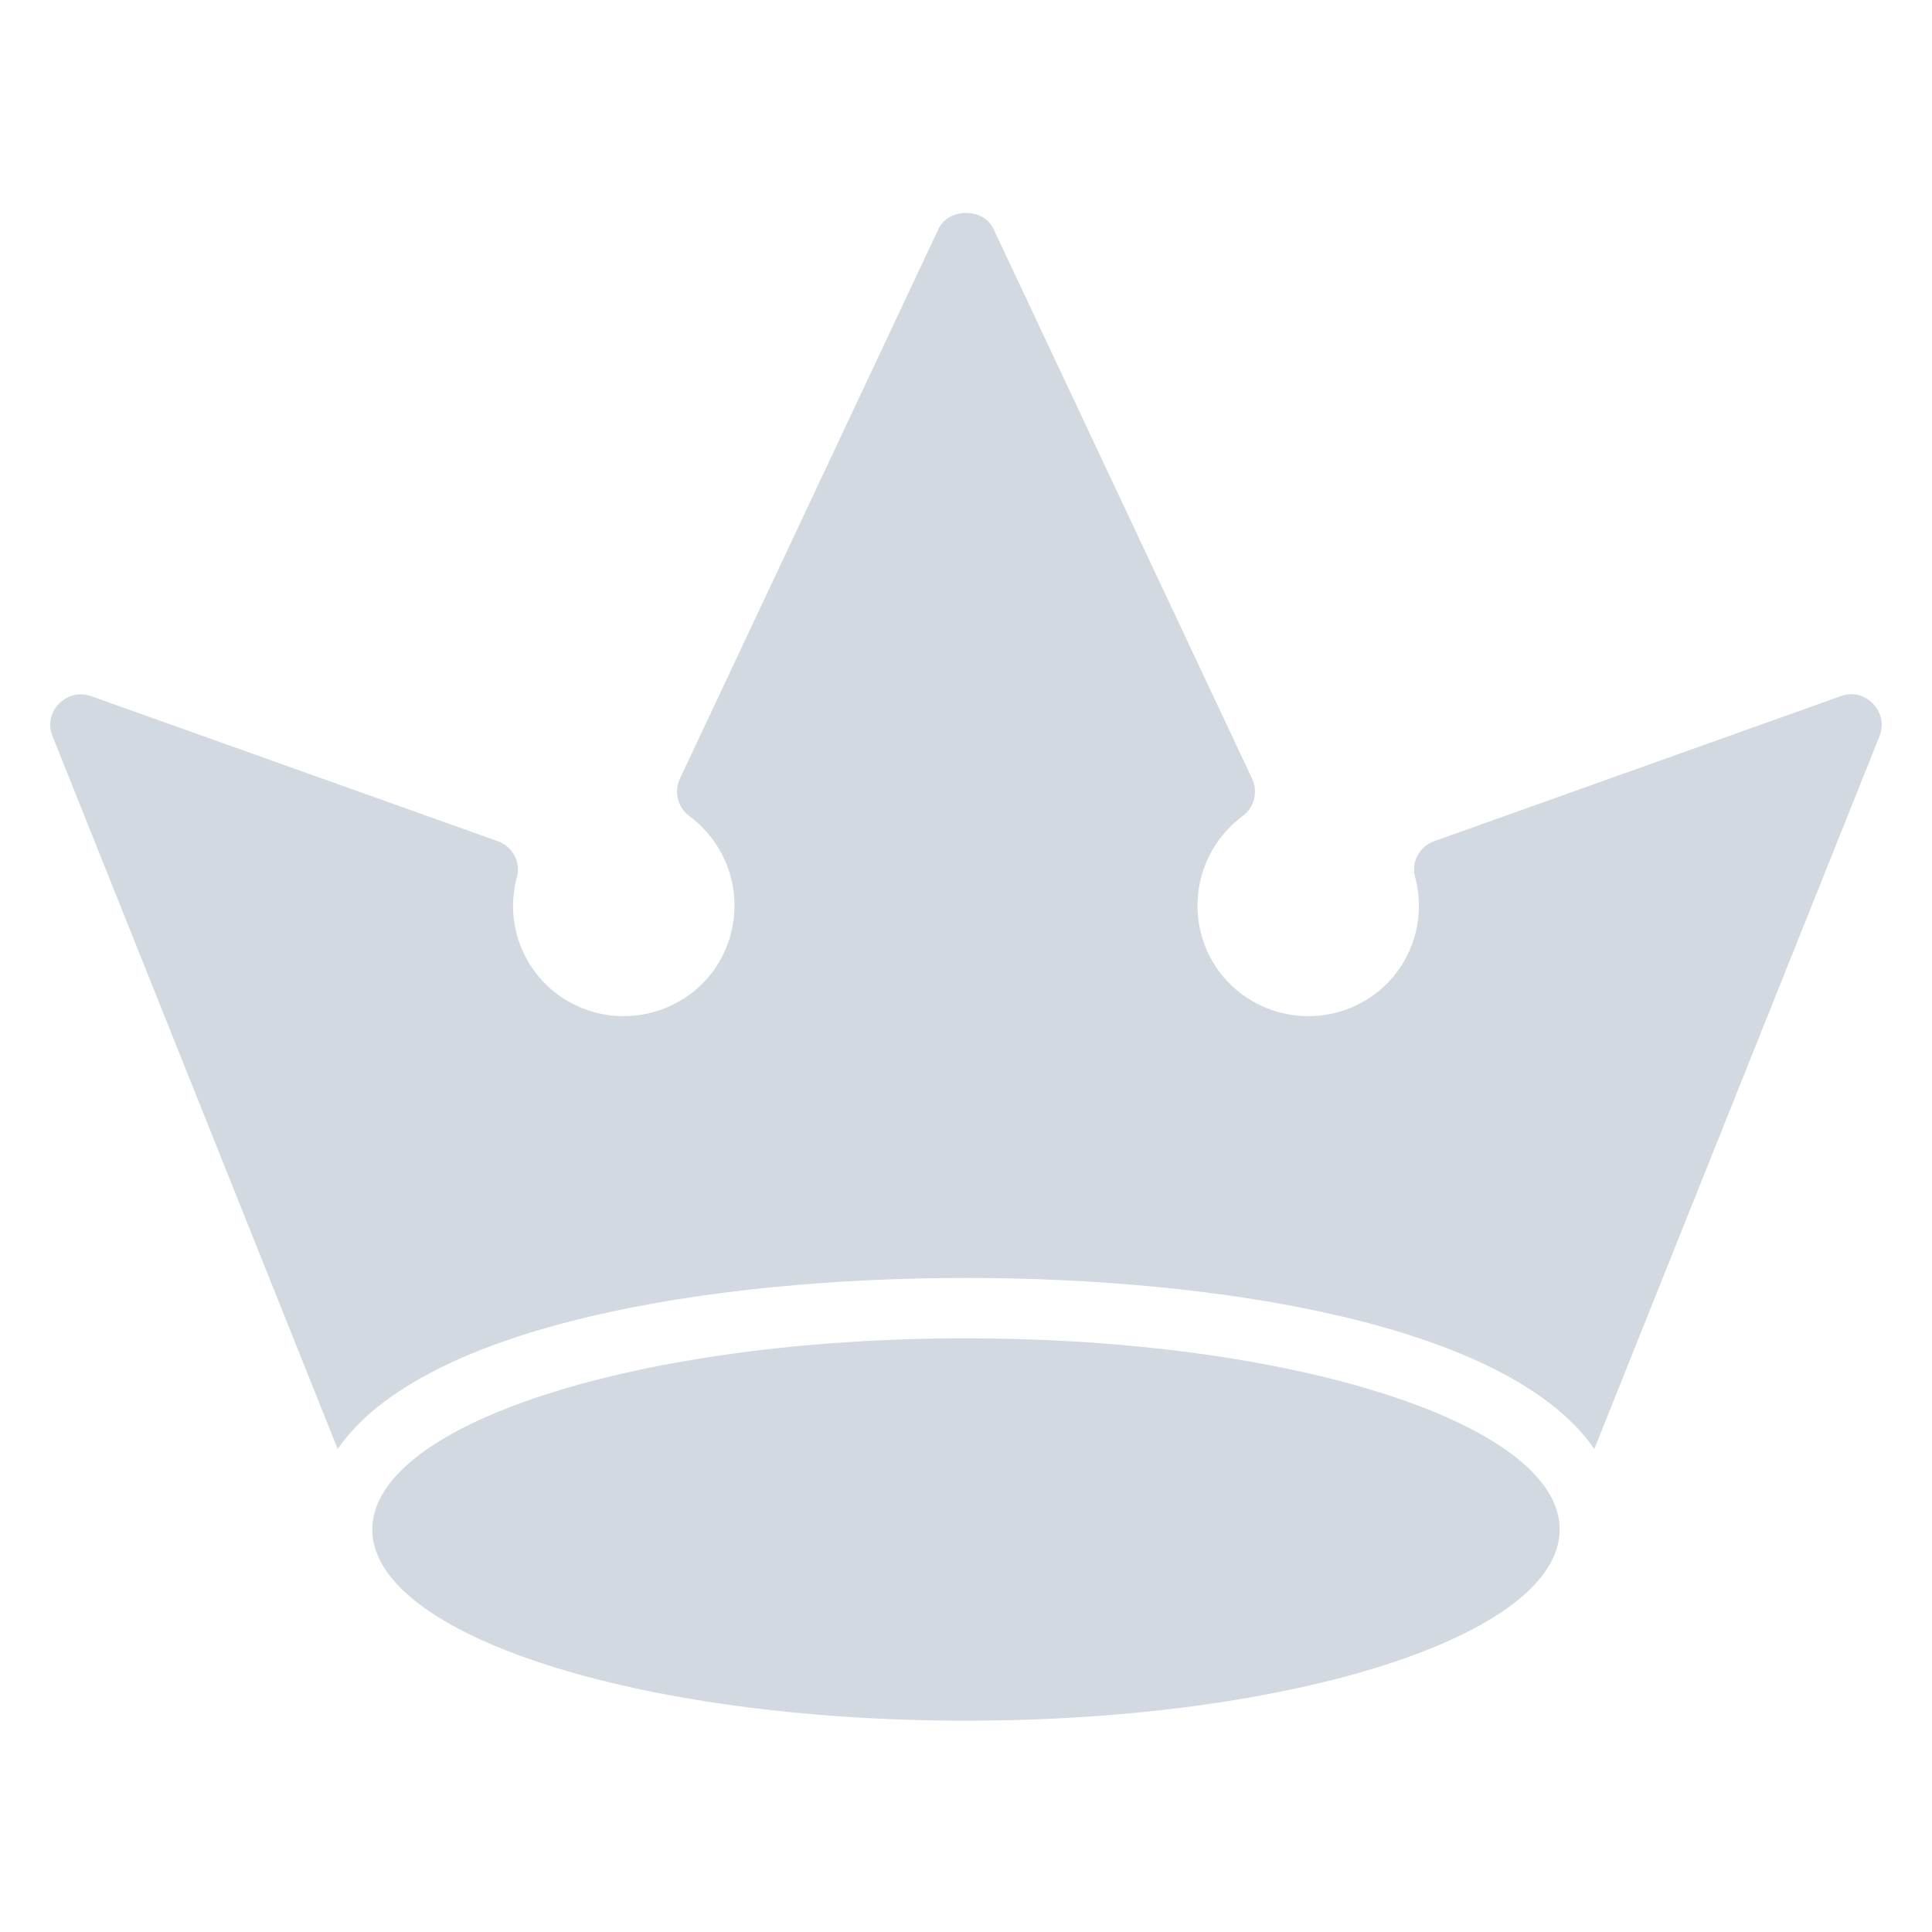
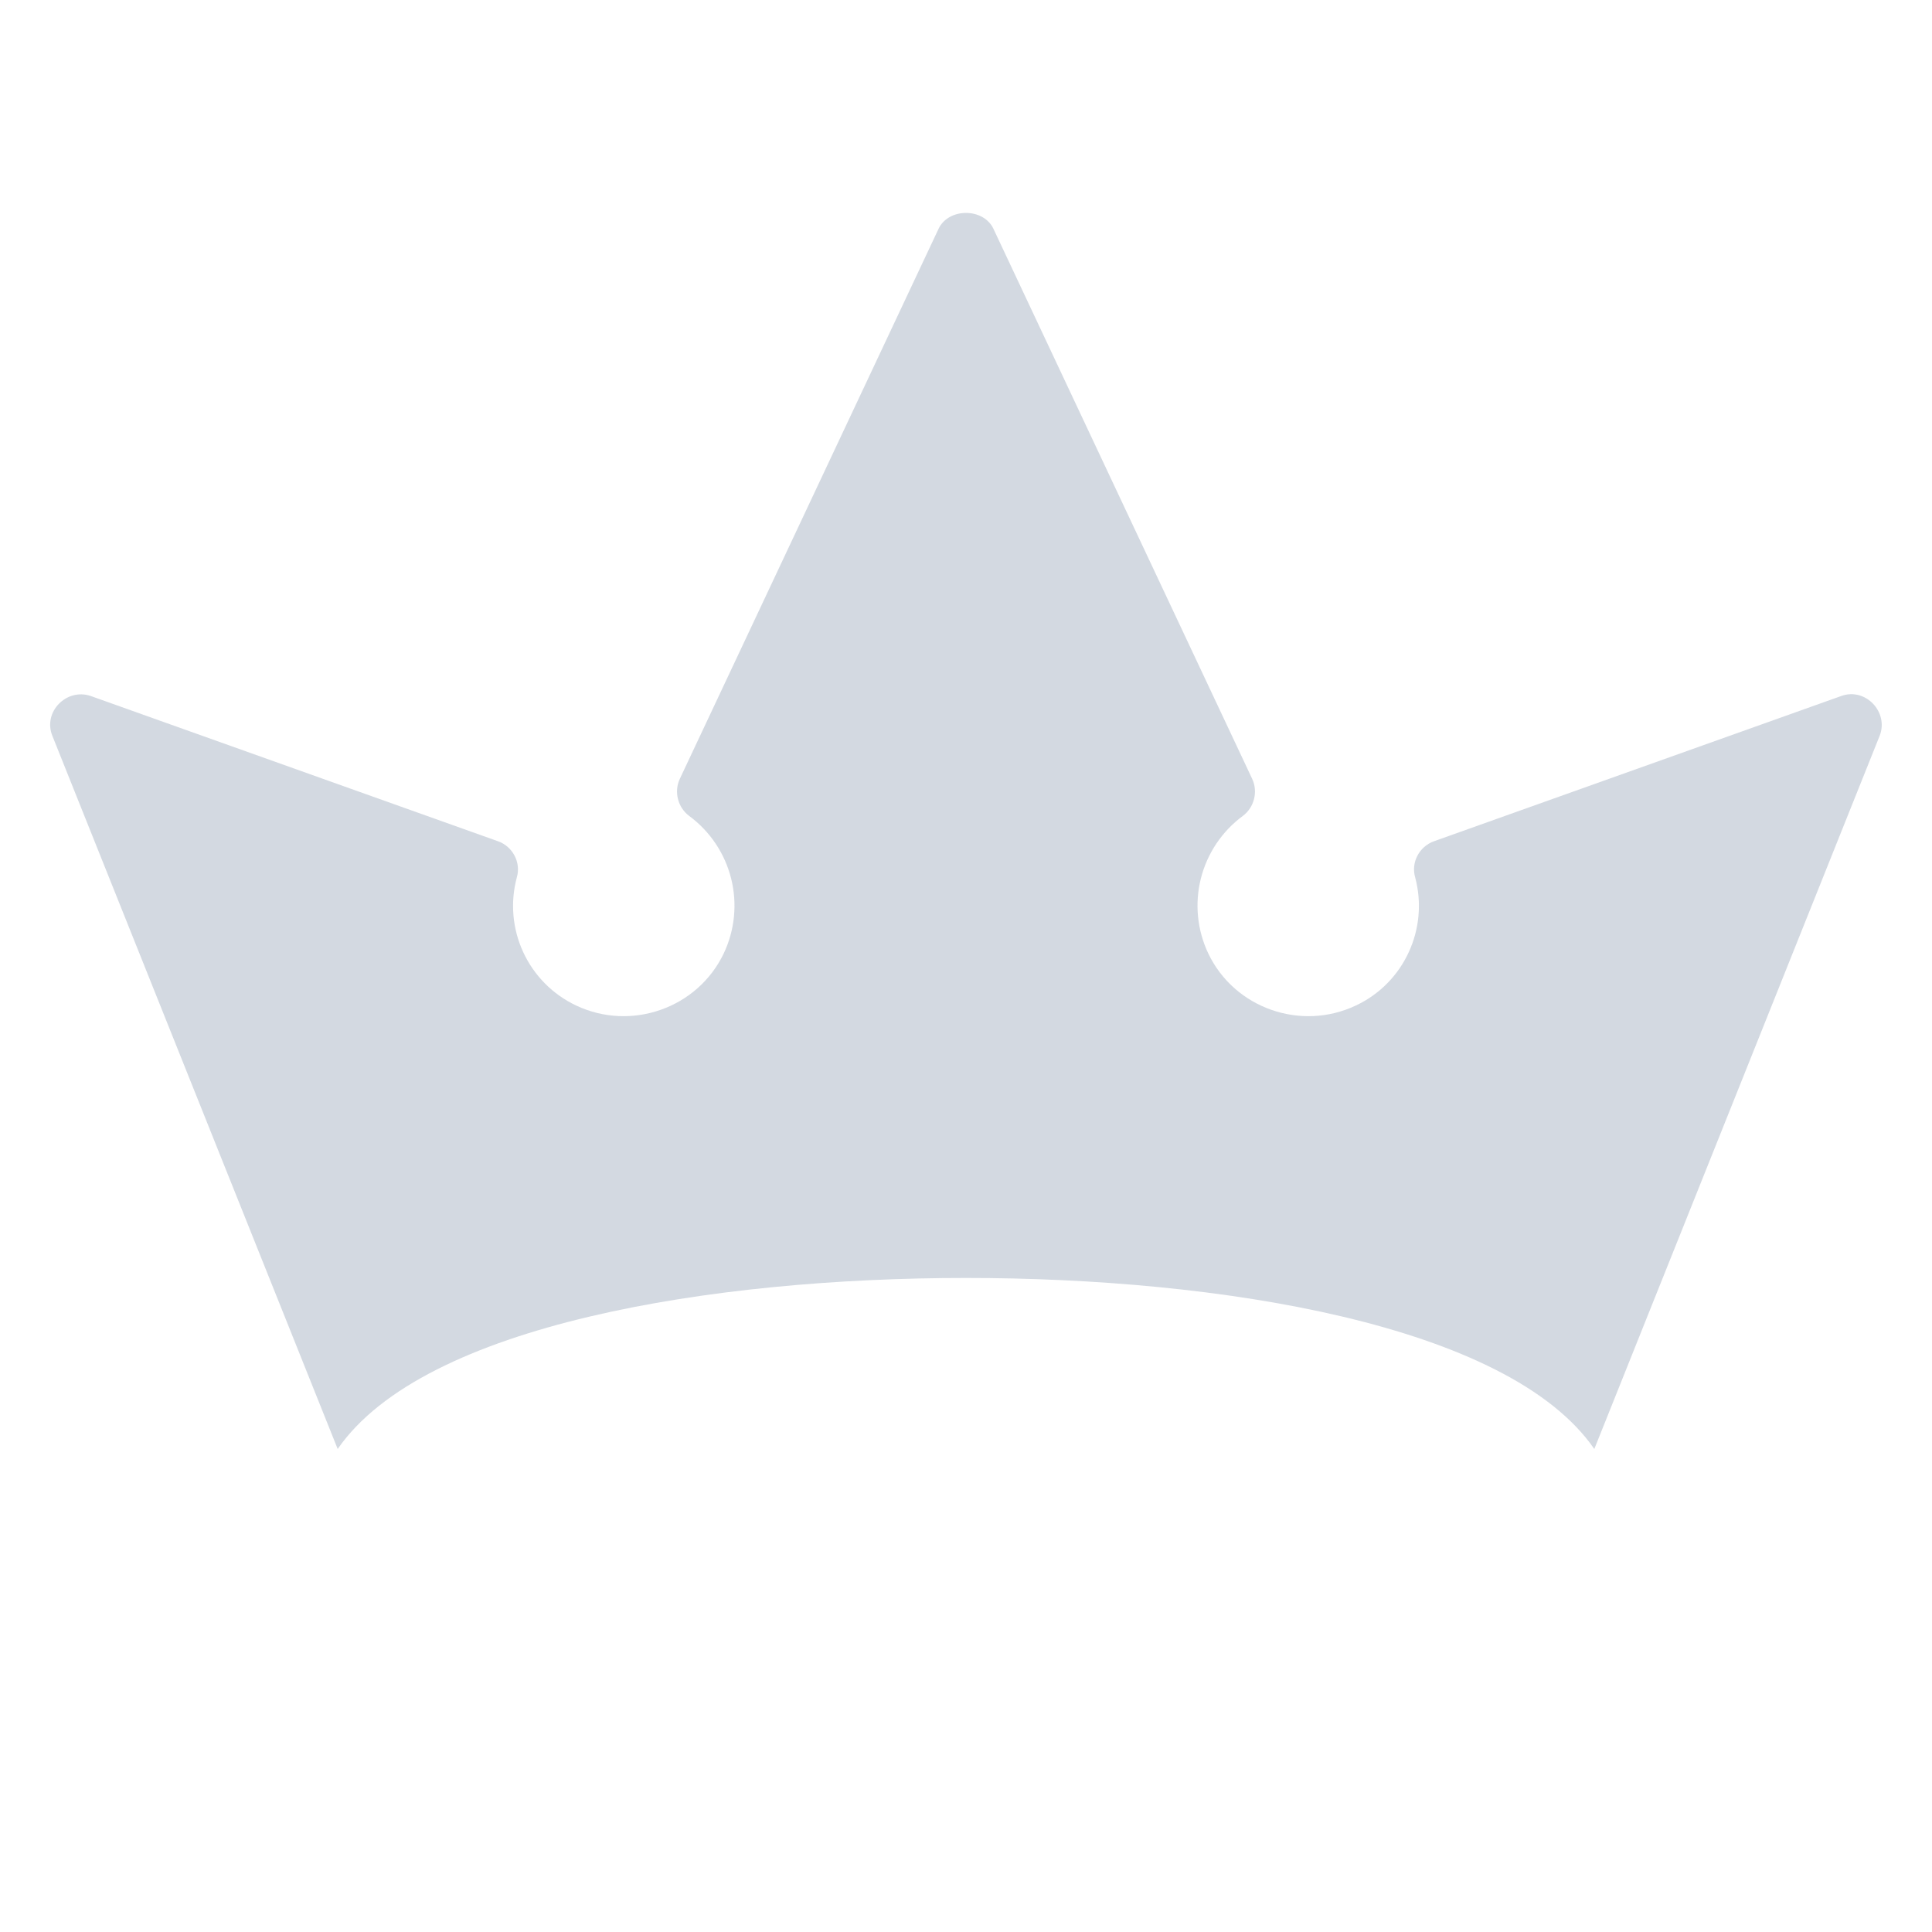
<svg xmlns="http://www.w3.org/2000/svg" width="56" height="56" viewBox="0 0 56 56" fill="none">
-   <path d="M28 49.875C37.504 49.875 45.208 47.394 45.208 44.333C45.208 41.273 37.504 38.792 28 38.792C18.496 38.792 10.791 41.273 10.791 44.333C10.791 47.394 18.496 49.875 28 49.875Z" fill="#6C7F9A" fill-opacity="0.3" />
  <path d="M53.375 20.172L41.568 24.383C41.137 24.535 40.892 25.002 41.02 25.433C41.417 26.927 40.693 28.49 39.305 29.143C37.707 29.902 35.782 29.225 35.023 27.638C34.701 26.96 34.625 26.191 34.808 25.463C34.991 24.735 35.422 24.093 36.027 23.648C36.353 23.403 36.47 22.948 36.295 22.575L28.793 6.627C28.502 6.02 27.498 6.02 27.207 6.627L19.705 22.575C19.53 22.948 19.647 23.403 19.973 23.648C20.578 24.093 21.009 24.735 21.192 25.463C21.375 26.191 21.299 26.96 20.977 27.638C20.218 29.225 18.293 29.902 16.695 29.143C16.02 28.823 15.479 28.277 15.166 27.599C14.852 26.921 14.787 26.155 14.98 25.433C15.108 25.002 14.863 24.535 14.432 24.383L2.625 20.172C1.928 19.939 1.239 20.634 1.517 21.327L9.788 42C12.285 38.383 20.662 37.042 28 37.042C35.338 37.042 43.715 38.383 46.212 42L54.483 21.327C54.752 20.643 54.075 19.922 53.375 20.172Z" fill="#6C7F9A" fill-opacity="0.3" />
</svg>